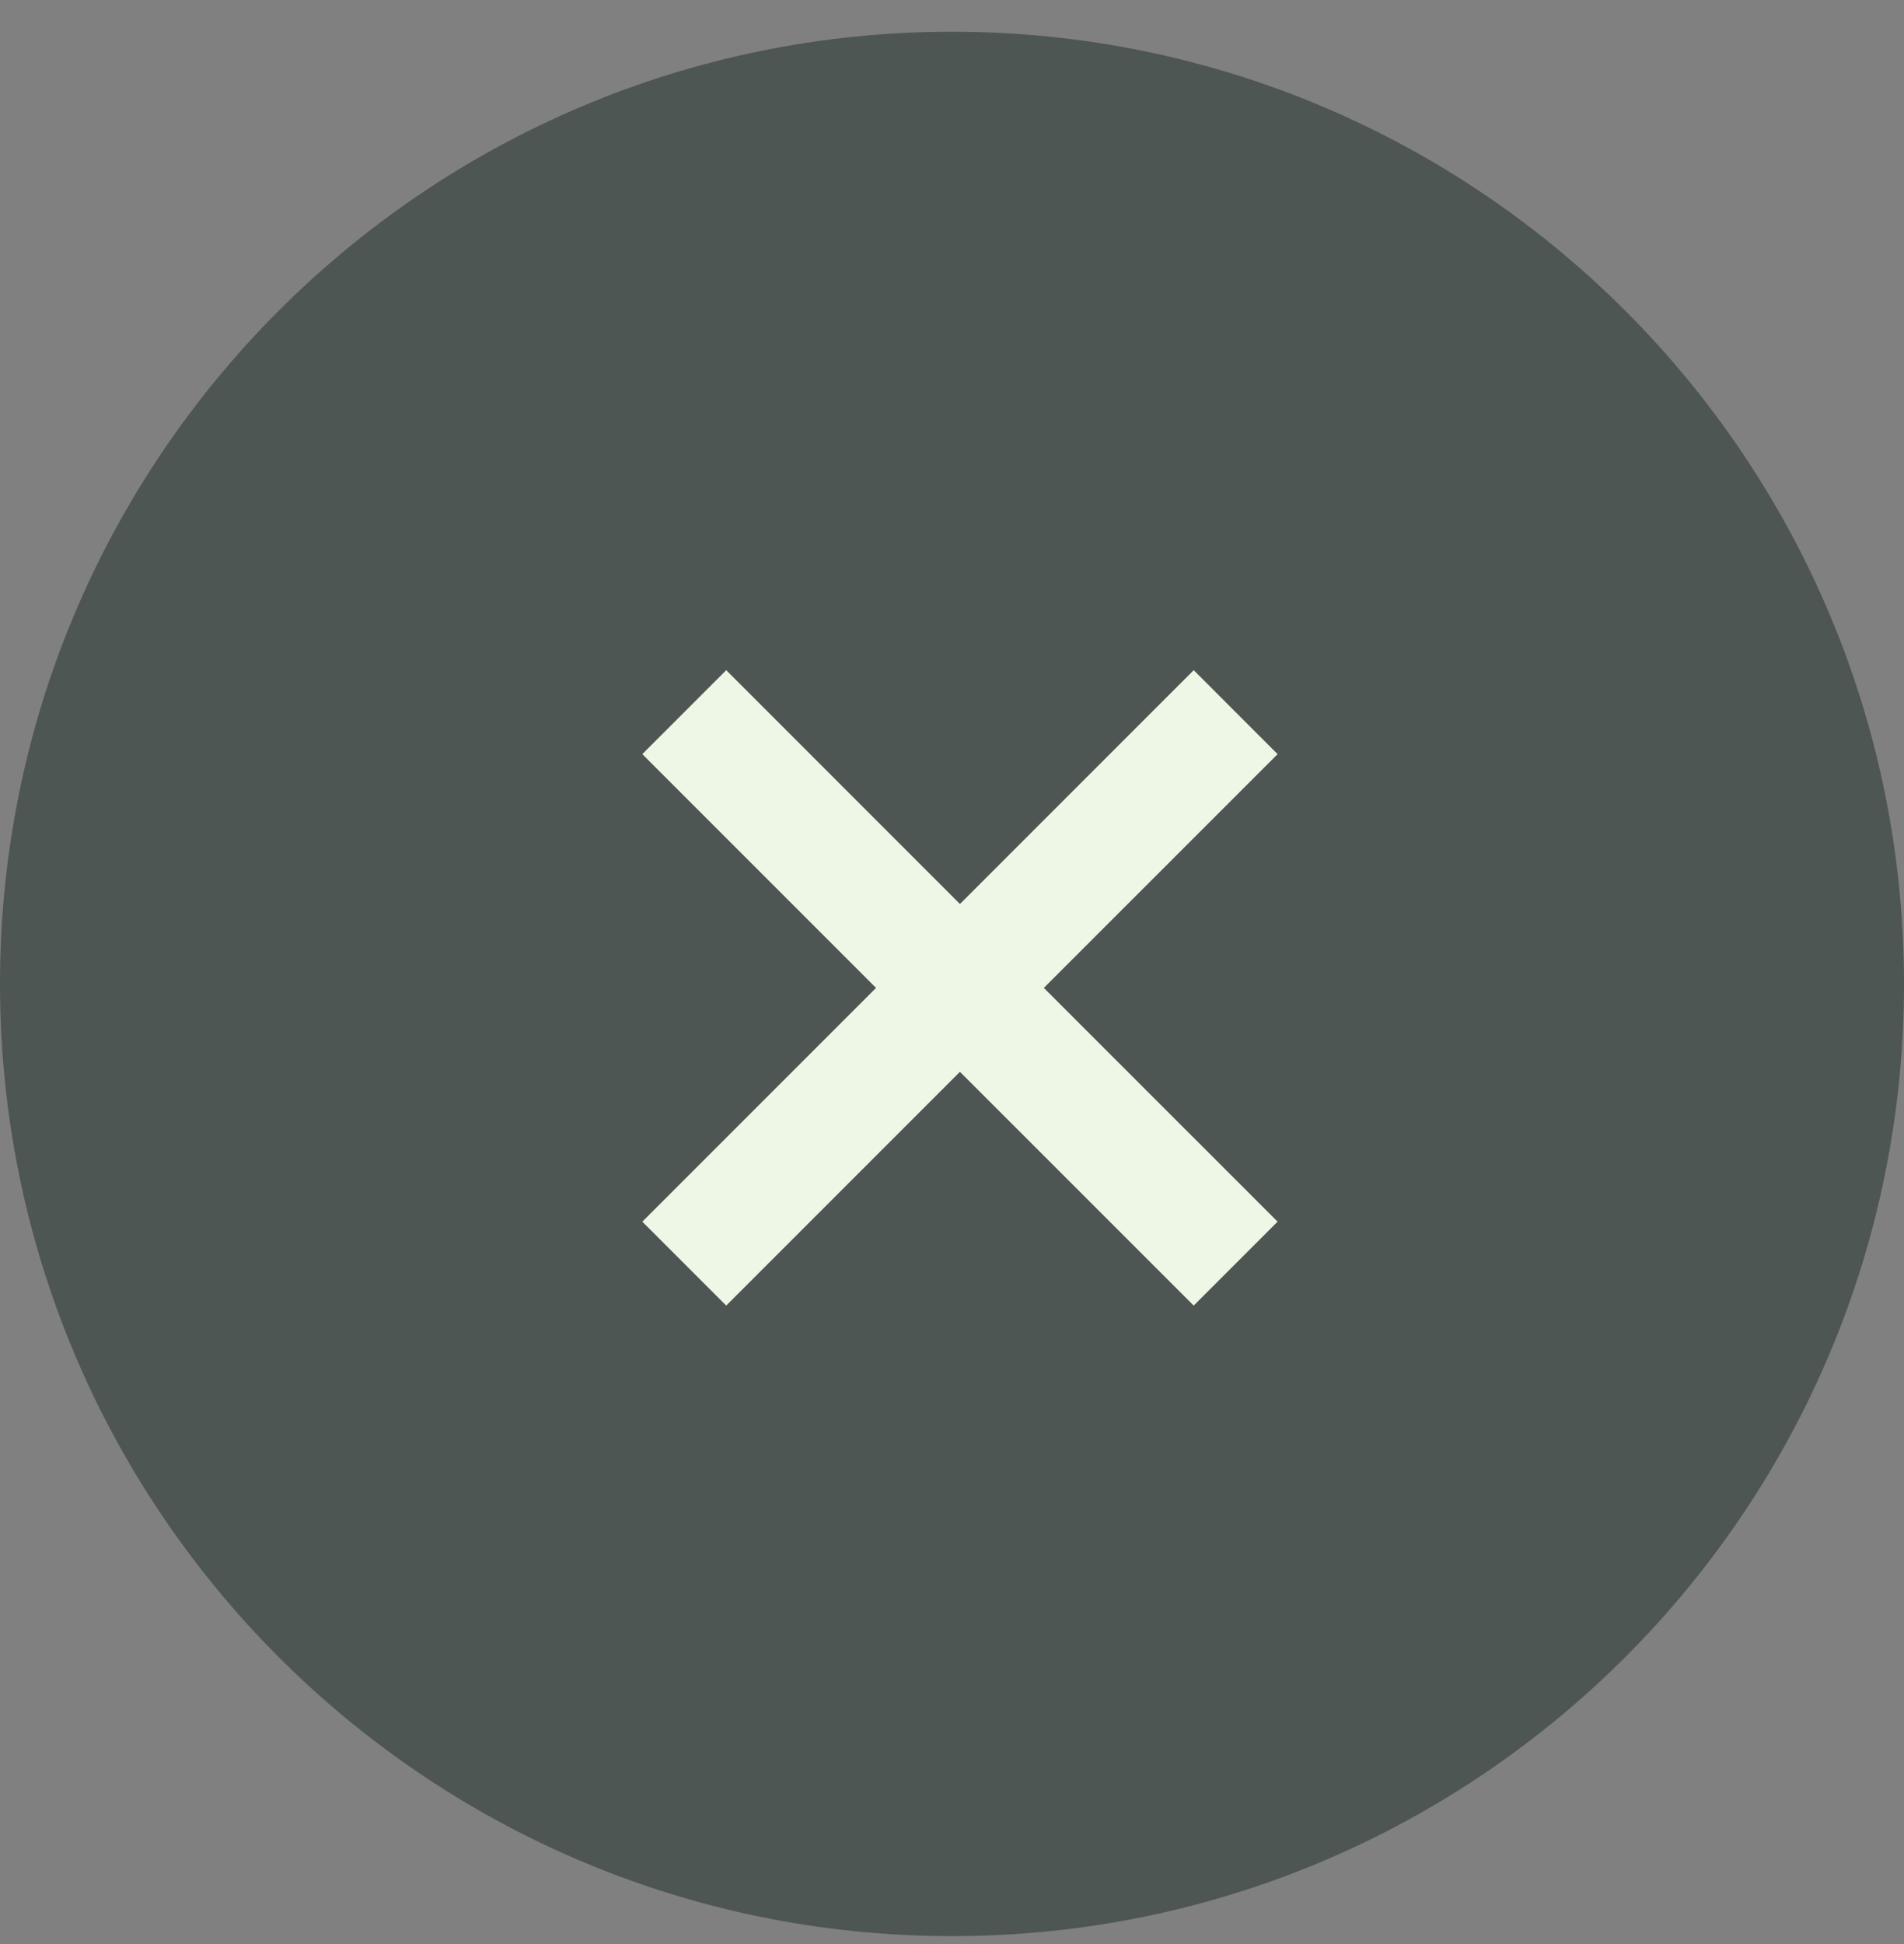
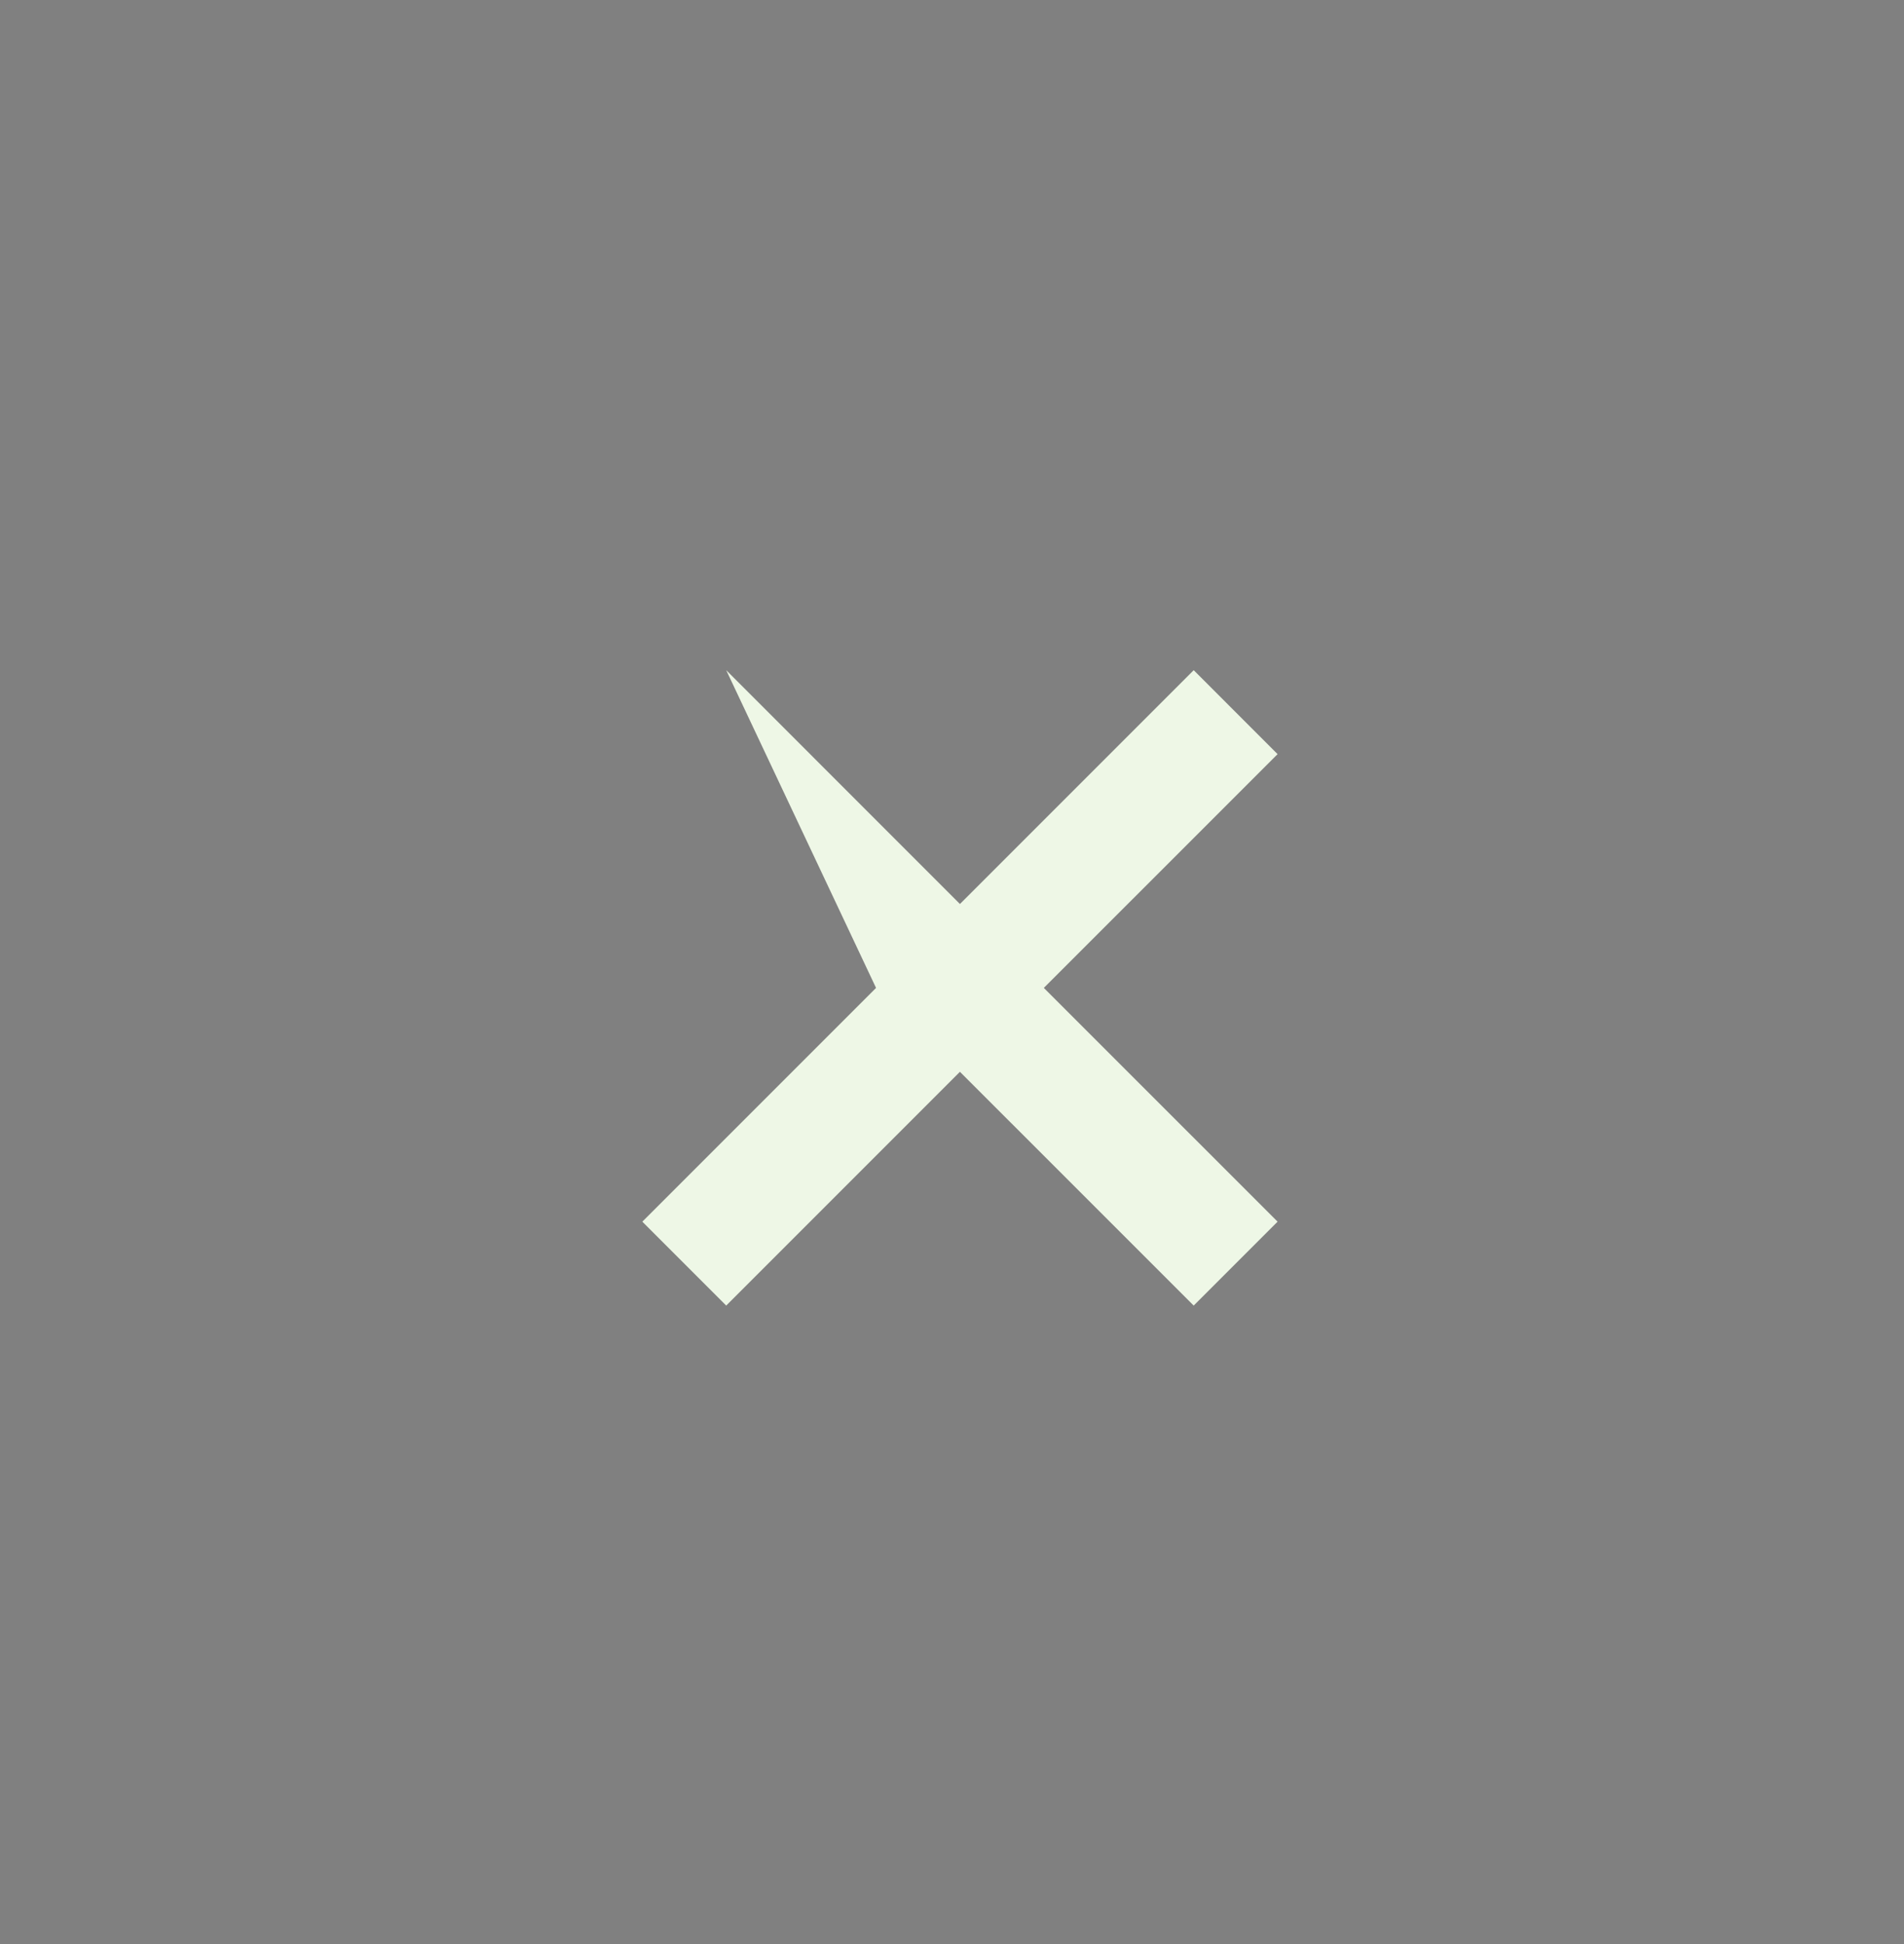
<svg xmlns="http://www.w3.org/2000/svg" width="48" height="49" viewBox="0 0 48 49" fill="none">
  <rect x="0" y="0" width="48" height="49" fill="#808080" stroke="none" />
-   <path d="M0 24.8C0 11.545 10.745 0.8 24 0.8V0.8C37.255 0.8 48 11.545 48 24.8V24.8C48 38.055 37.255 48.8 24 48.8V48.8C10.745 48.8 0 38.055 0 24.8V24.8Z" fill="#04180F" fill-opacity="0.4" />
-   <path d="M22.085 24.9L16.193 19.008L18.308 16.892L24.2 22.785L30.093 16.892L32.208 19.008L26.315 24.9L32.208 30.792L30.093 32.907L24.2 27.015L18.308 32.907L16.193 30.792L22.085 24.9Z" fill="#EEF7E6" />
+   <path d="M22.085 24.9L18.308 16.892L24.2 22.785L30.093 16.892L32.208 19.008L26.315 24.9L32.208 30.792L30.093 32.907L24.2 27.015L18.308 32.907L16.193 30.792L22.085 24.9Z" fill="#EEF7E6" />
</svg>